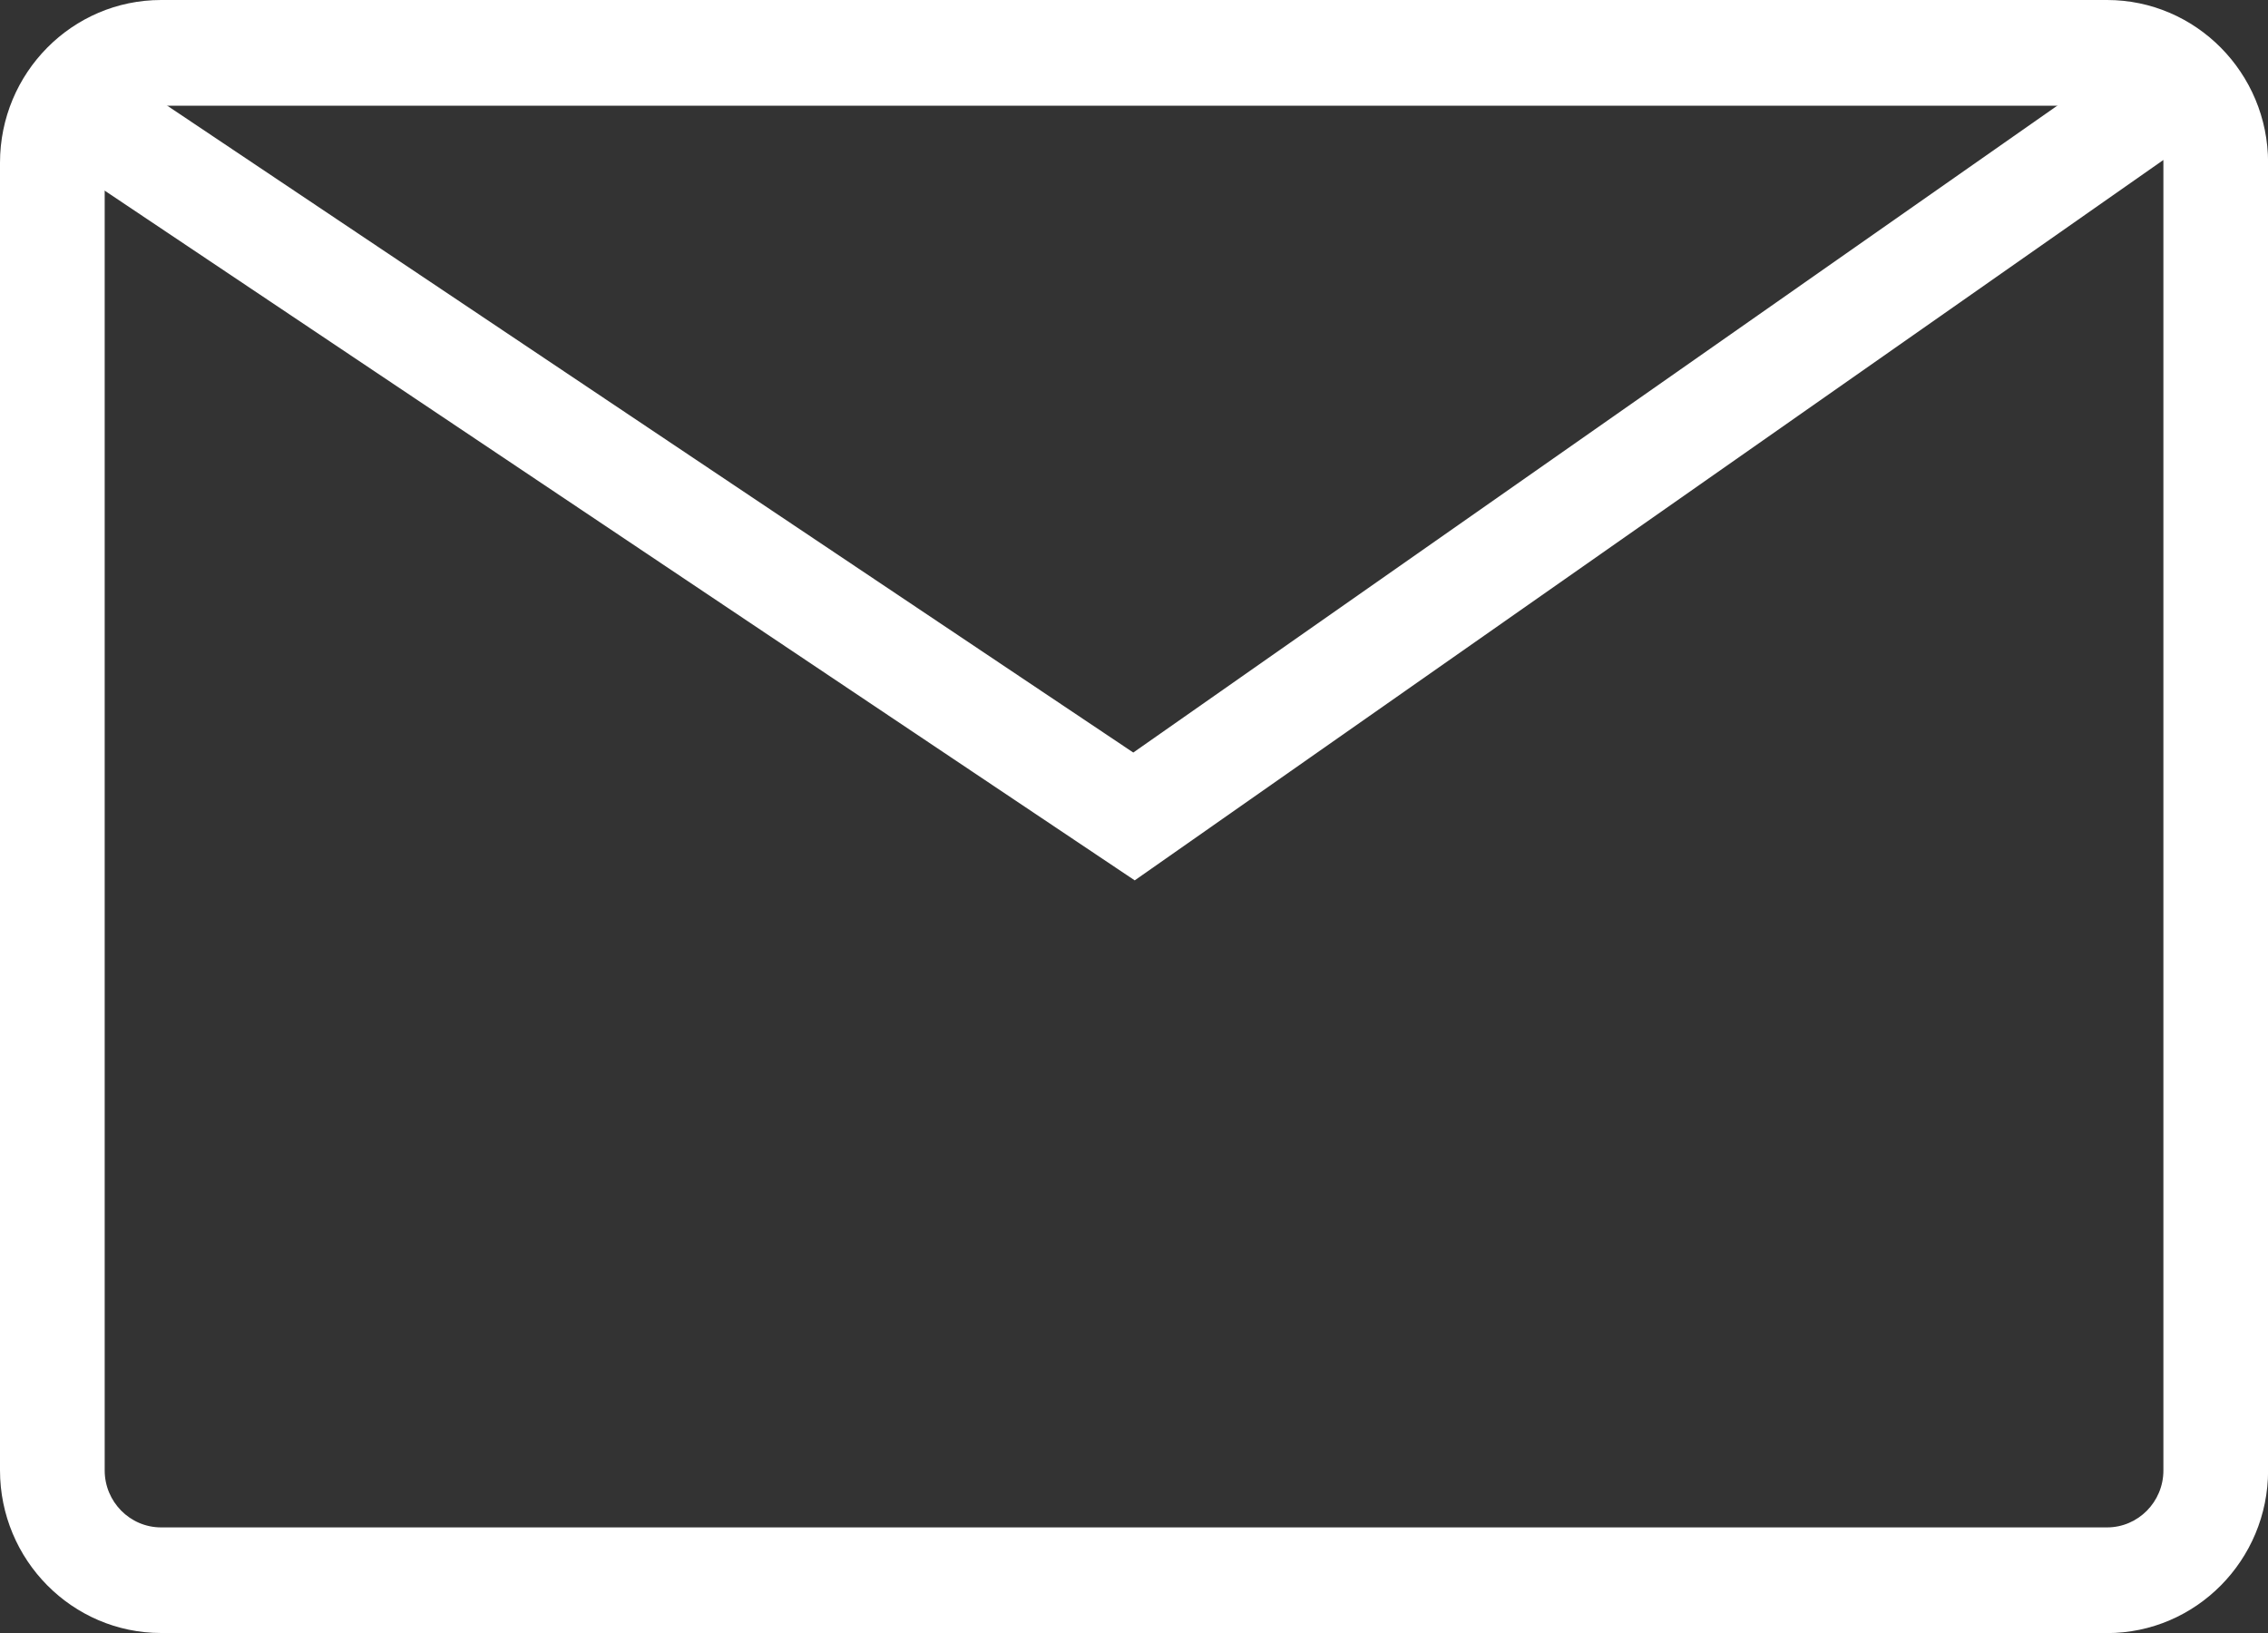
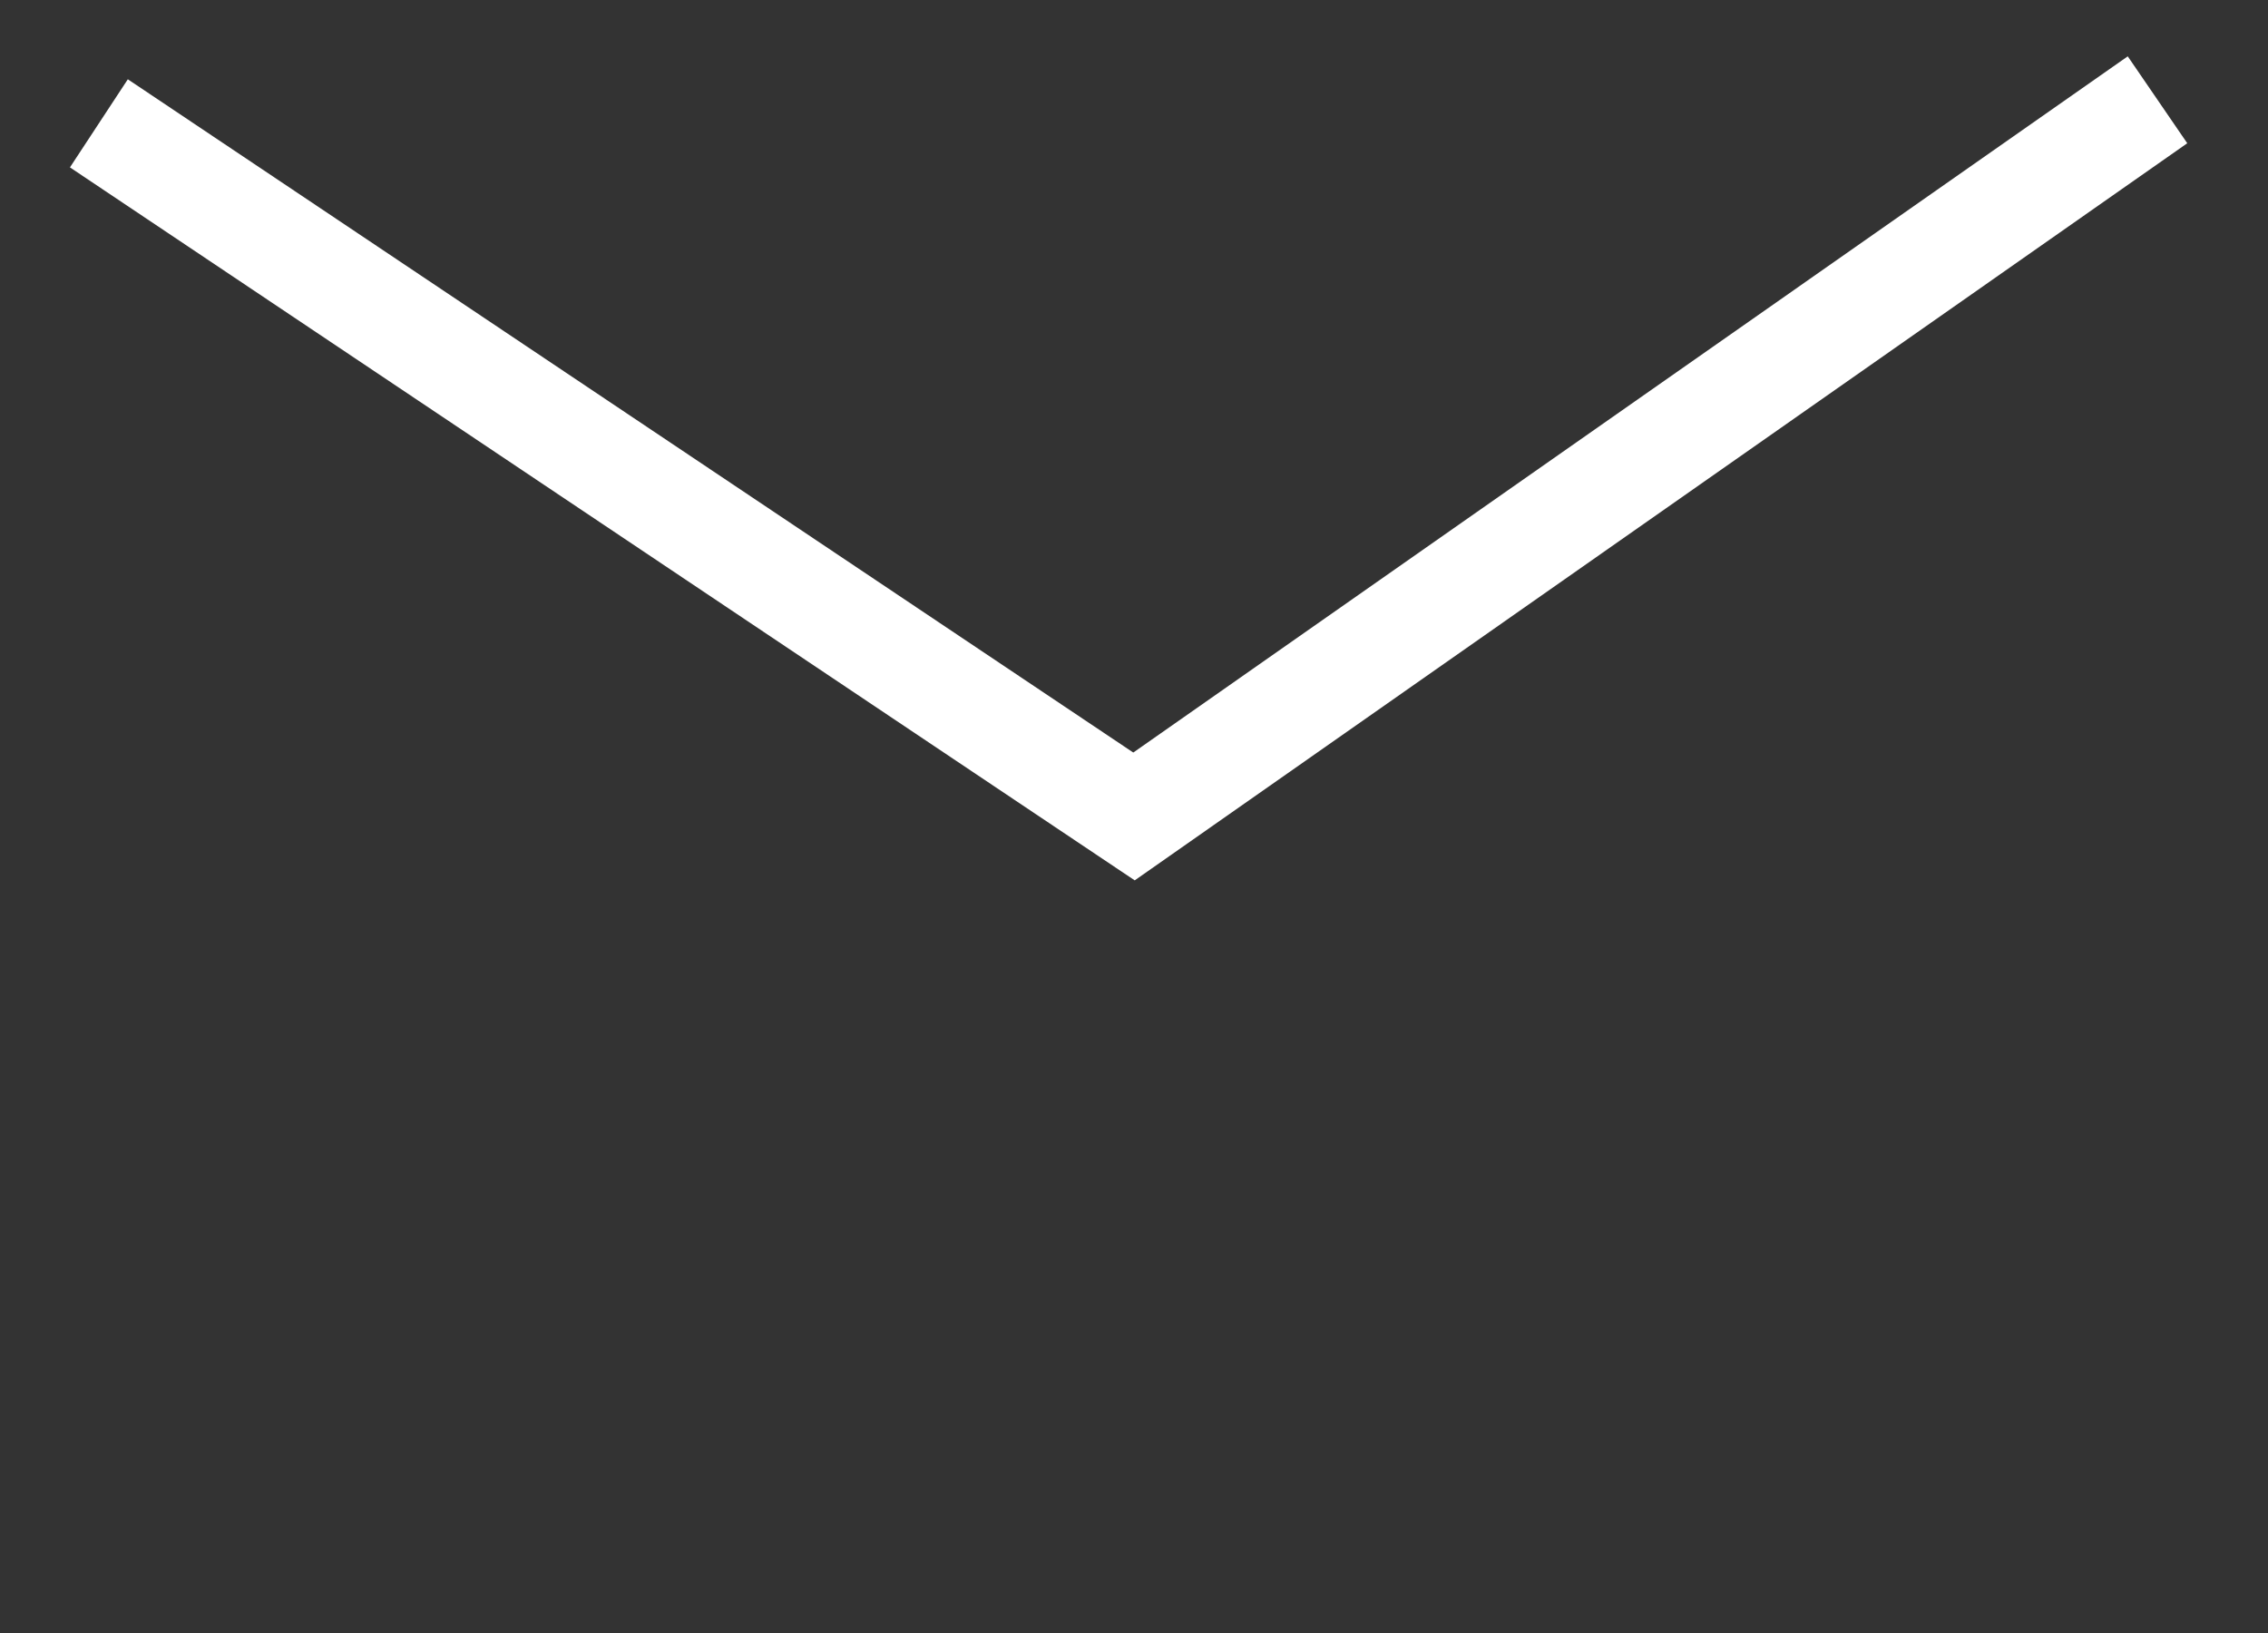
<svg xmlns="http://www.w3.org/2000/svg" width="25" height="18" viewBox="0 0 25 18" fill="none">
  <rect x="0" y="0" width="25" height="18" fill="#333333" stroke="none" />
  <g clip-path="url(#clip0_1932_824)">
-     <path d="M23.224 18H1.776C0.797 18 0 17.196 0 16.206V1.794C0 0.804 0.796 0 1.776 0H23.226C24.204 0 25.001 0.804 25.001 1.794V16.208C25.001 17.197 24.205 18.001 23.226 18.001L23.224 18ZM1.776 1.165C1.433 1.165 1.154 1.446 1.154 1.794V16.208C1.154 16.553 1.432 16.836 1.776 16.836H23.226C23.568 16.836 23.847 16.555 23.847 16.208V1.794C23.847 1.448 23.569 1.165 23.226 1.165H1.776Z" fill="white" />
    <path d="M12.508 9.704L0.771 1.845L1.409 0.874L12.492 8.295L23.454 0.621L24.11 1.579L12.508 9.704Z" fill="white" />
  </g>
  <defs>
    <clipPath id="clip0_1932_824">
      <rect width="25" height="18" fill="white" />
    </clipPath>
  </defs>
</svg>